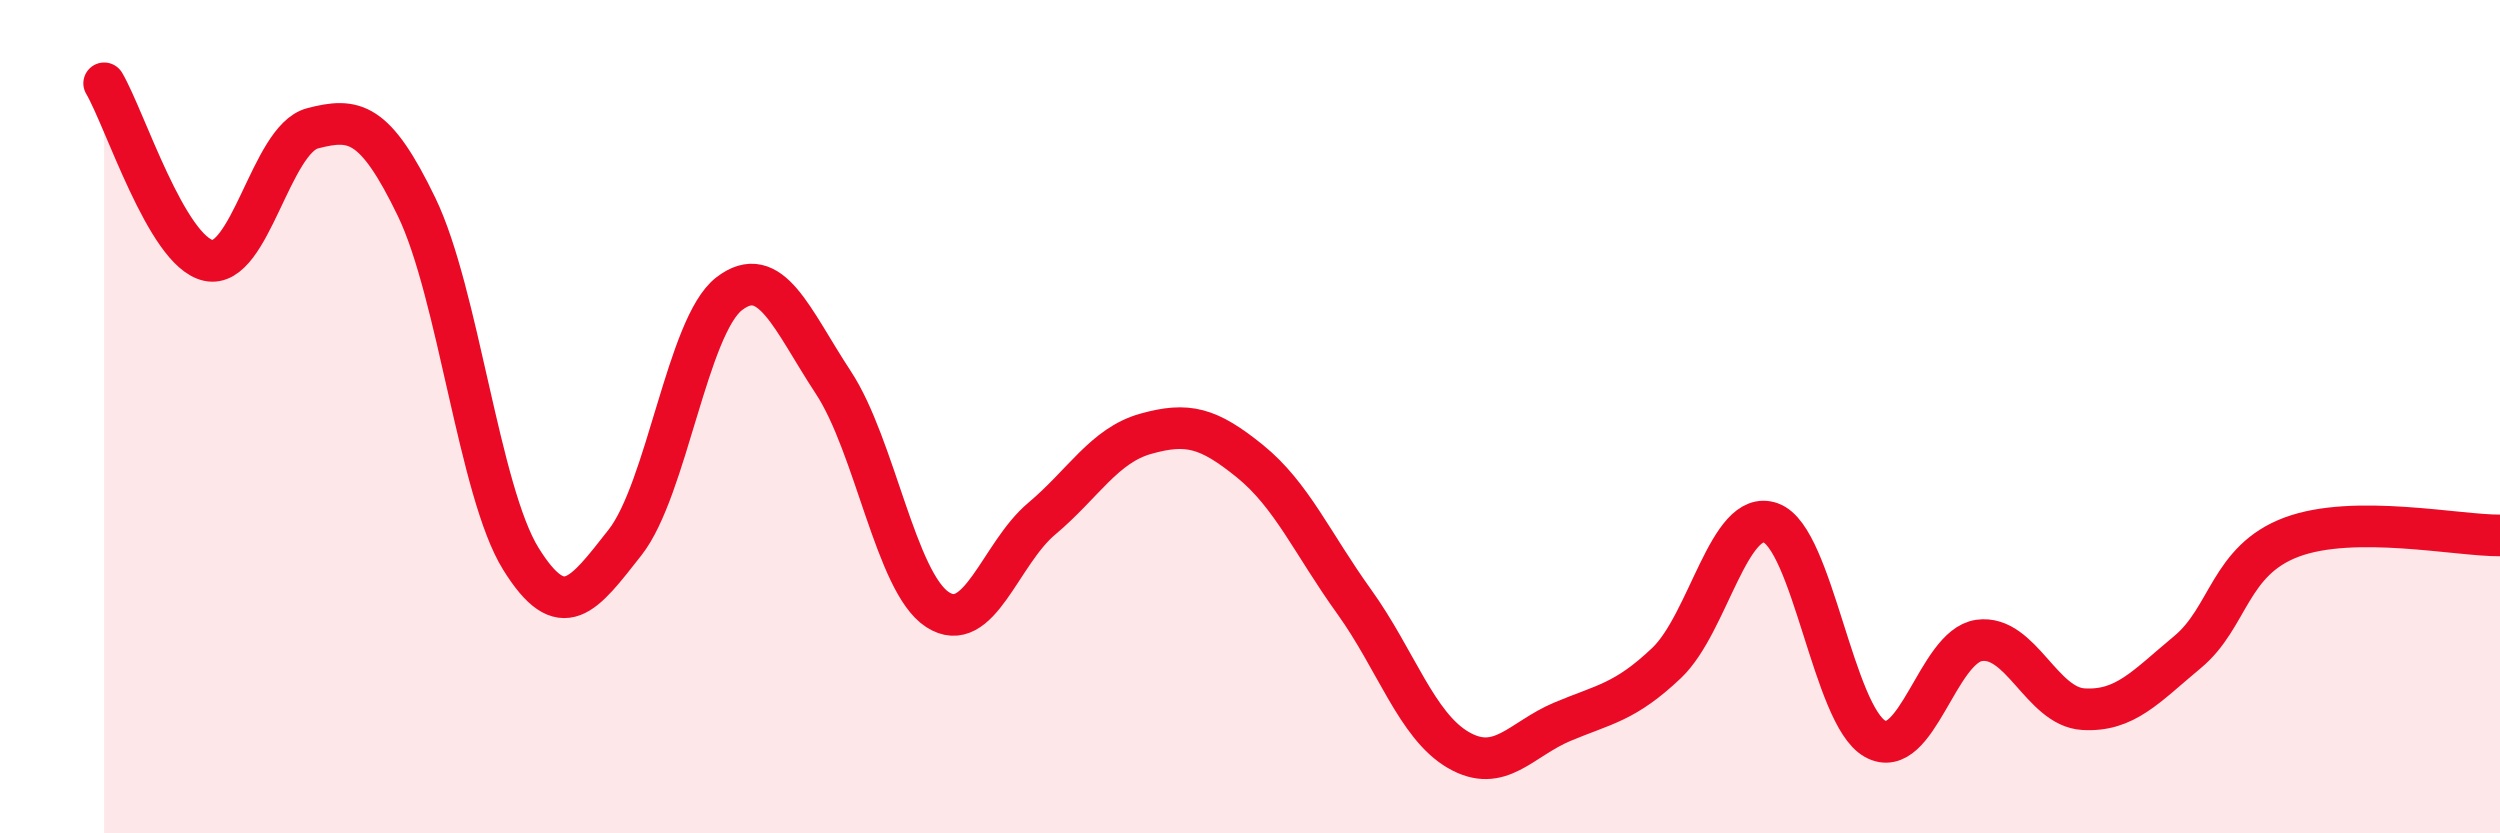
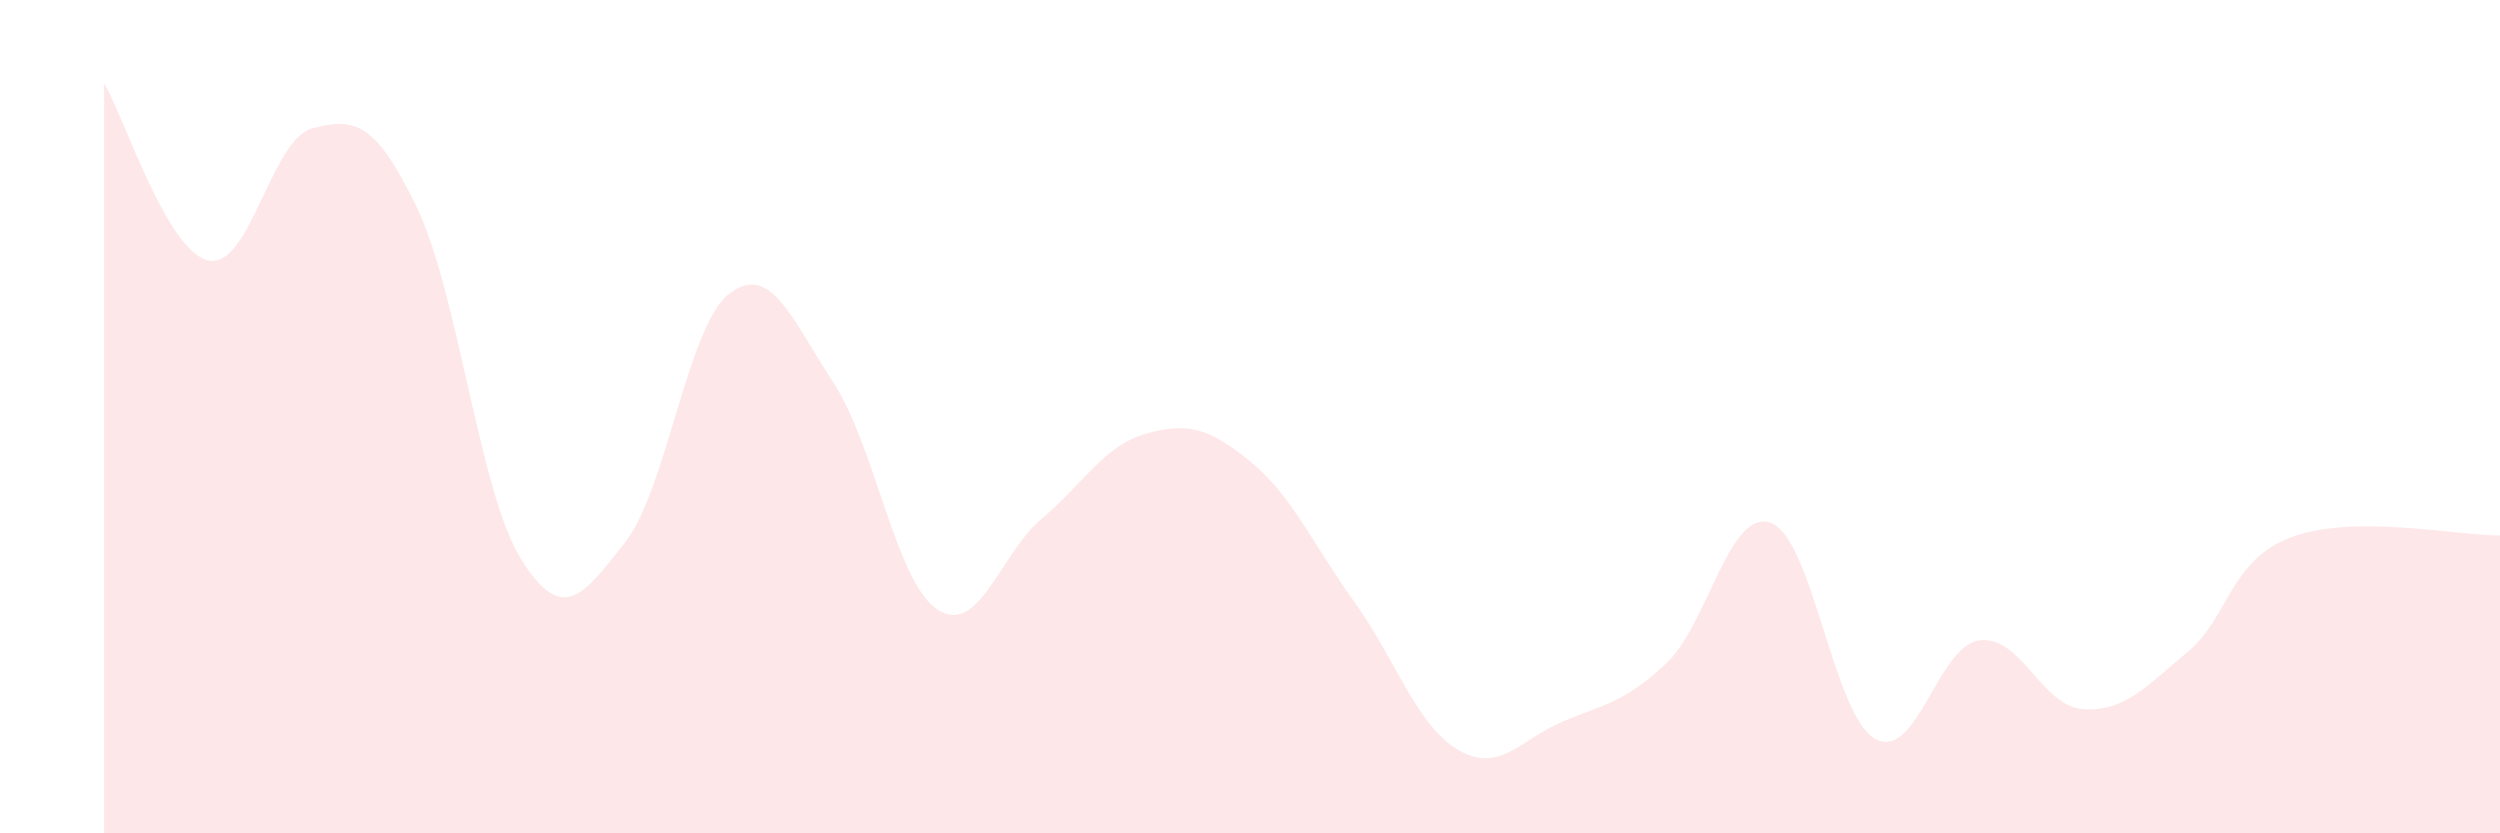
<svg xmlns="http://www.w3.org/2000/svg" width="60" height="20" viewBox="0 0 60 20">
  <path d="M 2.5,2 C 3,2.85 4,6.03 5,6.25 C 6,6.47 6.5,3.34 7.5,3.08 C 8.5,2.82 9,2.9 10,4.97 C 11,7.04 11.5,11.8 12.5,13.41 C 13.5,15.02 14,14.29 15,13.02 C 16,11.75 16.5,7.82 17.5,7.05 C 18.5,6.28 19,7.66 20,9.18 C 21,10.7 21.5,13.98 22.5,14.63 C 23.5,15.28 24,13.29 25,12.45 C 26,11.61 26.5,10.69 27.5,10.41 C 28.5,10.13 29,10.26 30,11.07 C 31,11.88 31.5,13.05 32.5,14.44 C 33.5,15.83 34,17.42 35,18 C 36,18.58 36.5,17.74 37.5,17.32 C 38.5,16.9 39,16.86 40,15.91 C 41,14.96 41.5,12.19 42.5,12.55 C 43.5,12.91 44,17.17 45,17.73 C 46,18.29 46.5,15.51 47.5,15.37 C 48.5,15.23 49,16.96 50,17.02 C 51,17.08 51.5,16.48 52.5,15.65 C 53.5,14.82 53.5,13.45 55,12.89 C 56.5,12.33 59,12.86 60,12.85L60 20L2.5 20Z" fill="#EB0A25" opacity="0.1" stroke-linecap="round" stroke-linejoin="round" />
-   <path d="M 2.5,2 C 3,2.85 4,6.03 5,6.25 C 6,6.47 6.5,3.34 7.5,3.08 C 8.5,2.82 9,2.9 10,4.97 C 11,7.04 11.5,11.8 12.5,13.41 C 13.5,15.02 14,14.29 15,13.02 C 16,11.75 16.5,7.82 17.5,7.05 C 18.5,6.28 19,7.66 20,9.18 C 21,10.7 21.5,13.98 22.5,14.63 C 23.5,15.28 24,13.29 25,12.45 C 26,11.61 26.5,10.69 27.5,10.41 C 28.5,10.13 29,10.26 30,11.07 C 31,11.88 31.5,13.05 32.5,14.44 C 33.5,15.83 34,17.42 35,18 C 36,18.58 36.5,17.74 37.5,17.32 C 38.5,16.9 39,16.86 40,15.91 C 41,14.96 41.5,12.19 42.5,12.55 C 43.5,12.91 44,17.17 45,17.73 C 46,18.29 46.5,15.51 47.5,15.37 C 48.5,15.23 49,16.96 50,17.02 C 51,17.08 51.5,16.48 52.5,15.65 C 53.5,14.82 53.5,13.45 55,12.89 C 56.5,12.33 59,12.86 60,12.85" stroke="#EB0A25" stroke-width="1" fill="none" stroke-linecap="round" stroke-linejoin="round" />
</svg>